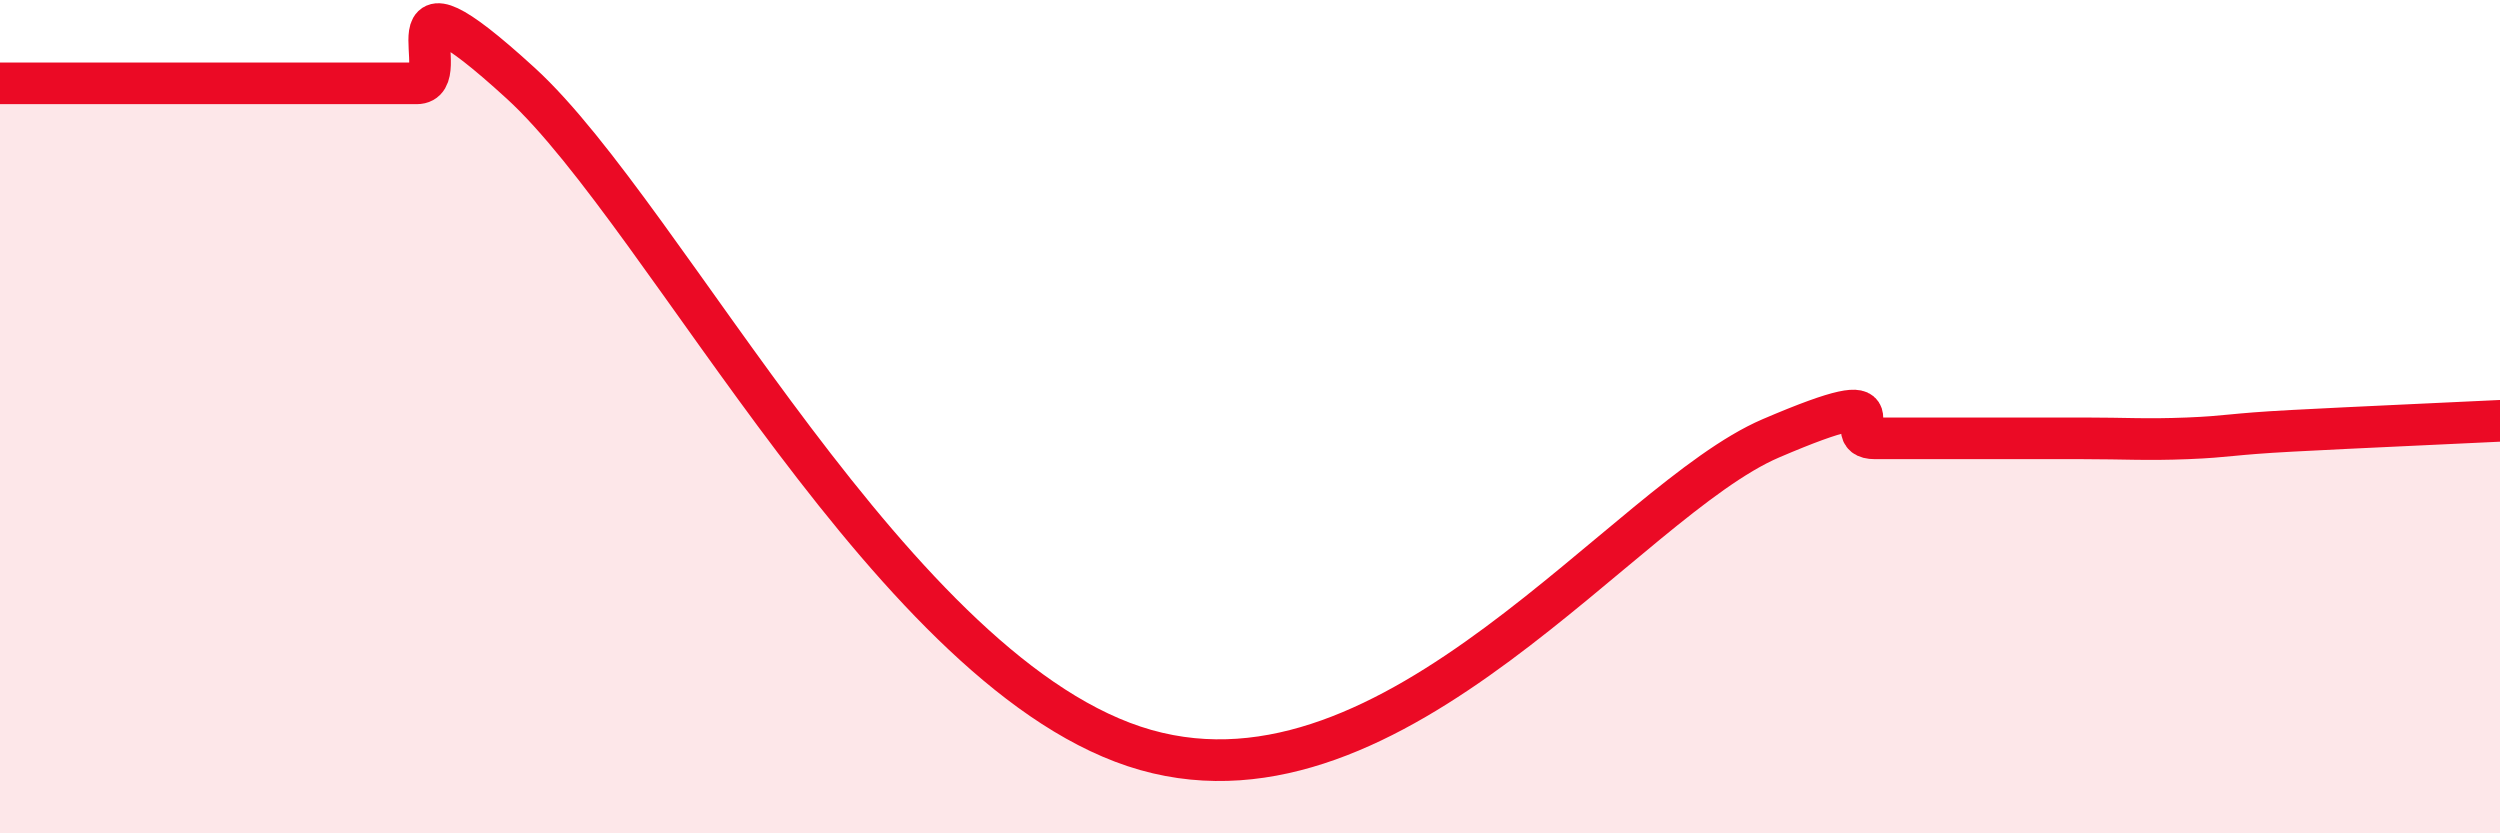
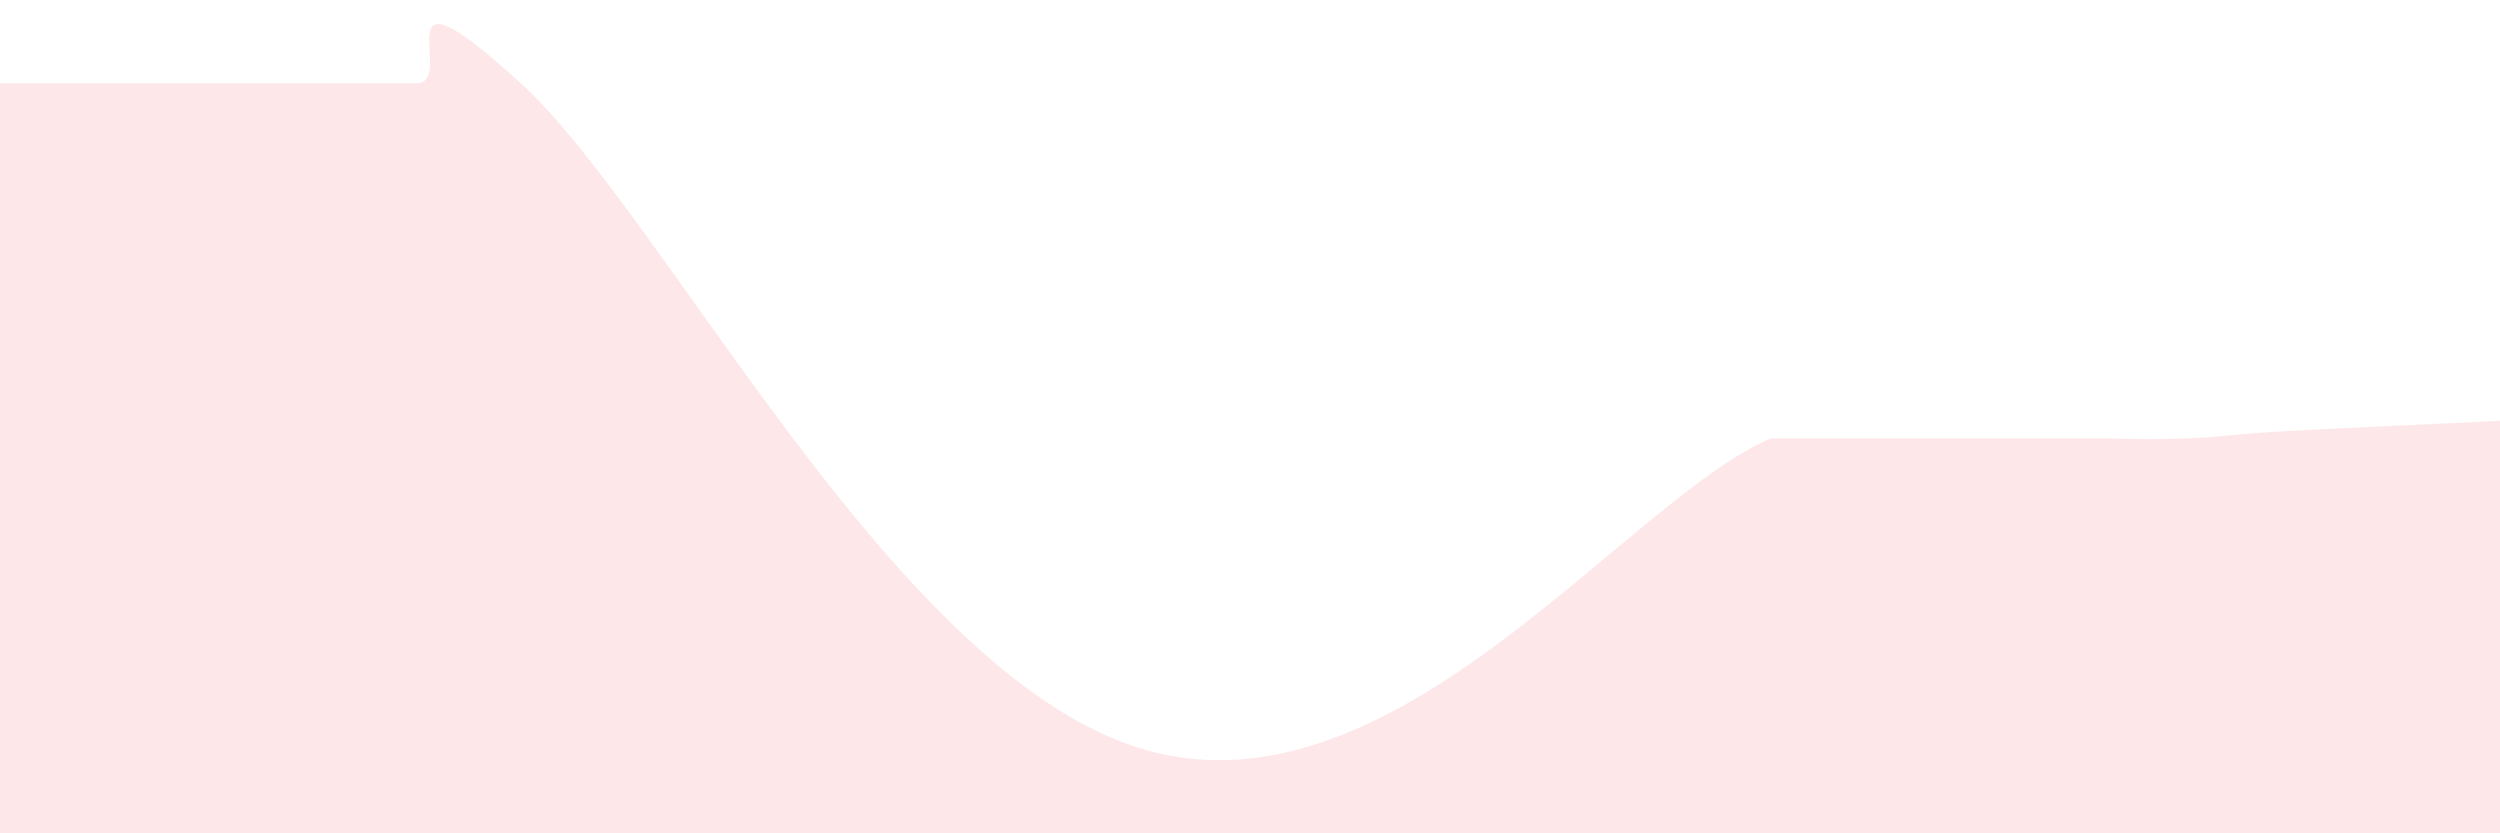
<svg xmlns="http://www.w3.org/2000/svg" width="60" height="20" viewBox="0 0 60 20">
-   <path d="M 0,2 C 0.5,2 1.5,2 2.5,2 C 3.5,2 4,2 5,2 C 6,2 6.5,2 7.5,2 C 8.5,2 9,2 10,2 C 11,2 9,-1.2 12.5,2 C 16,5.2 21.5,16.3 27.5,18 C 33.5,19.7 39,12.02 42.5,10.52 C 46,9.02 44,10.52 45,10.52 C 46,10.52 46.5,10.52 47.5,10.52 C 48.5,10.52 49,10.52 50,10.52 C 51,10.52 51.5,10.56 52.5,10.52 C 53.5,10.48 53.5,10.42 55,10.34 C 56.5,10.26 59,10.15 60,10.1L60 20L0 20Z" fill="#EB0A25" opacity="0.1" stroke-linecap="round" stroke-linejoin="round" />
-   <path d="M 0,2 C 0.5,2 1.5,2 2.5,2 C 3.5,2 4,2 5,2 C 6,2 6.5,2 7.5,2 C 8.5,2 9,2 10,2 C 11,2 9,-1.2 12.5,2 C 16,5.2 21.5,16.3 27.5,18 C 33.5,19.7 39,12.02 42.5,10.52 C 46,9.02 44,10.52 45,10.52 C 46,10.52 46.5,10.52 47.5,10.52 C 48.5,10.52 49,10.52 50,10.52 C 51,10.52 51.5,10.56 52.5,10.52 C 53.5,10.48 53.5,10.42 55,10.34 C 56.5,10.26 59,10.15 60,10.1" stroke="#EB0A25" stroke-width="1" fill="none" stroke-linecap="round" stroke-linejoin="round" />
+   <path d="M 0,2 C 0.5,2 1.5,2 2.5,2 C 3.5,2 4,2 5,2 C 6,2 6.5,2 7.5,2 C 8.5,2 9,2 10,2 C 11,2 9,-1.2 12.5,2 C 16,5.2 21.5,16.3 27.5,18 C 33.5,19.7 39,12.02 42.5,10.52 C 46,10.52 46.5,10.52 47.5,10.52 C 48.5,10.52 49,10.52 50,10.52 C 51,10.52 51.5,10.56 52.5,10.52 C 53.5,10.48 53.5,10.42 55,10.34 C 56.5,10.26 59,10.15 60,10.1L60 20L0 20Z" fill="#EB0A25" opacity="0.1" stroke-linecap="round" stroke-linejoin="round" />
</svg>